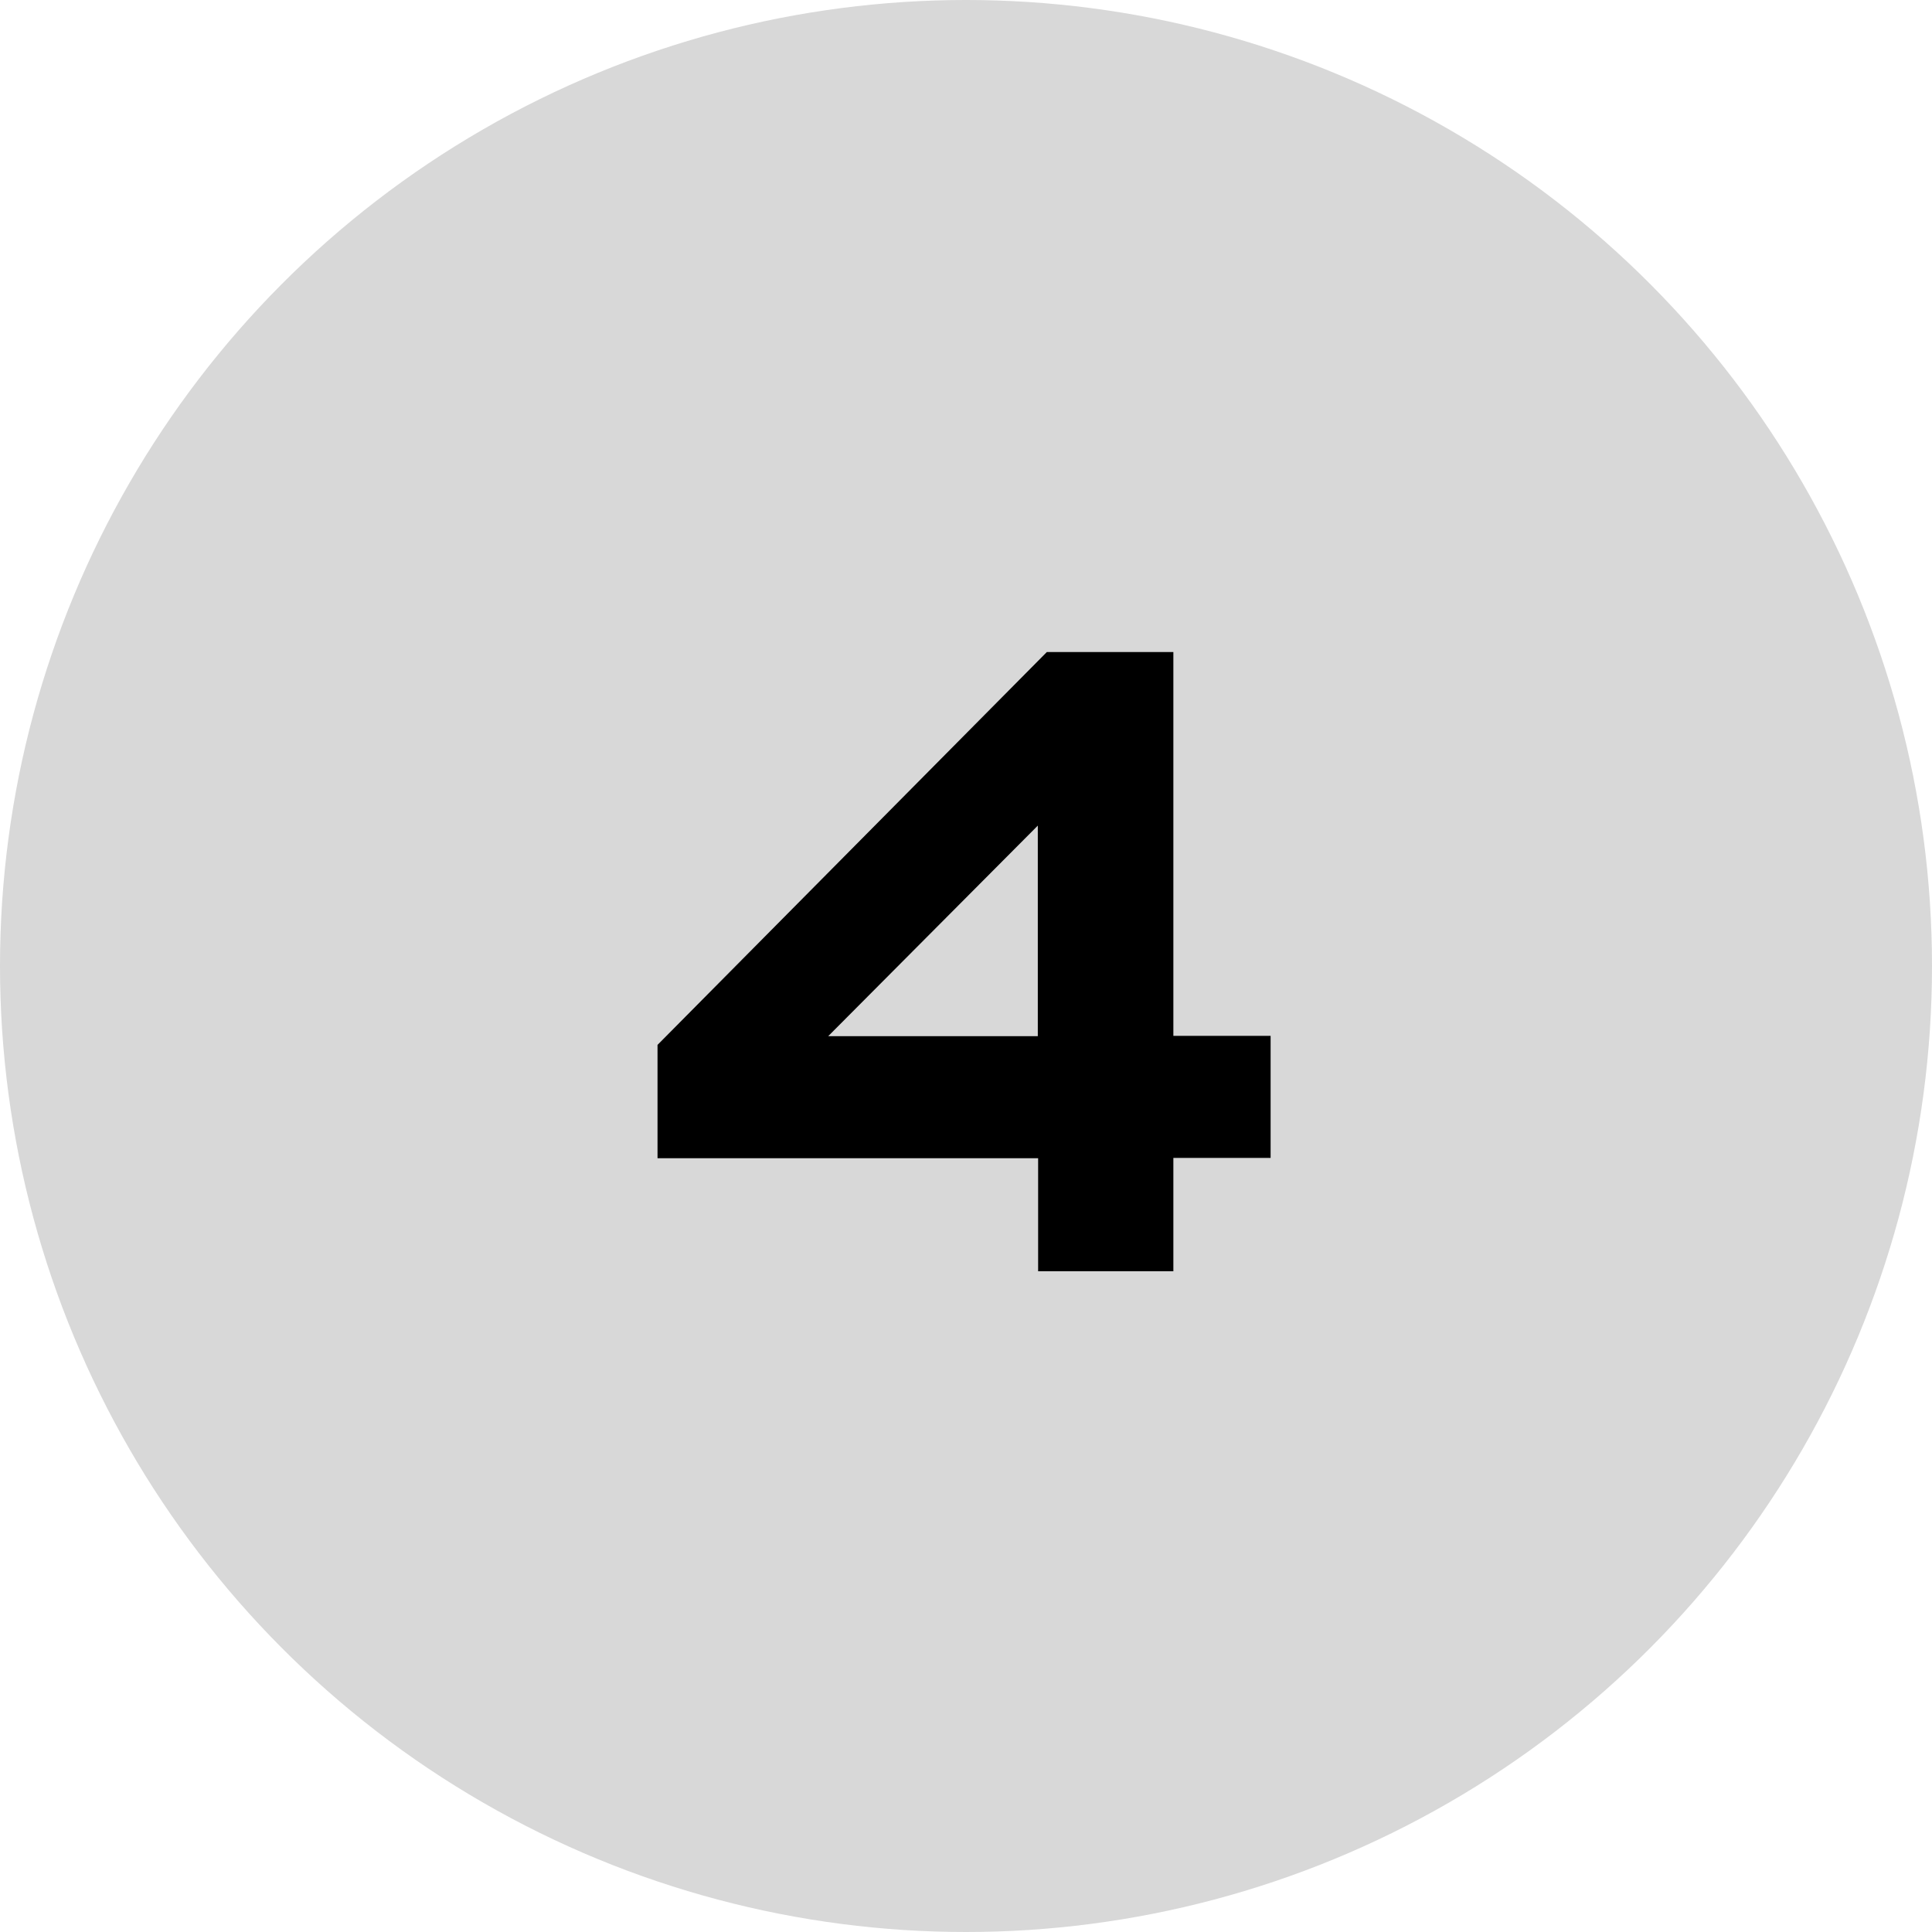
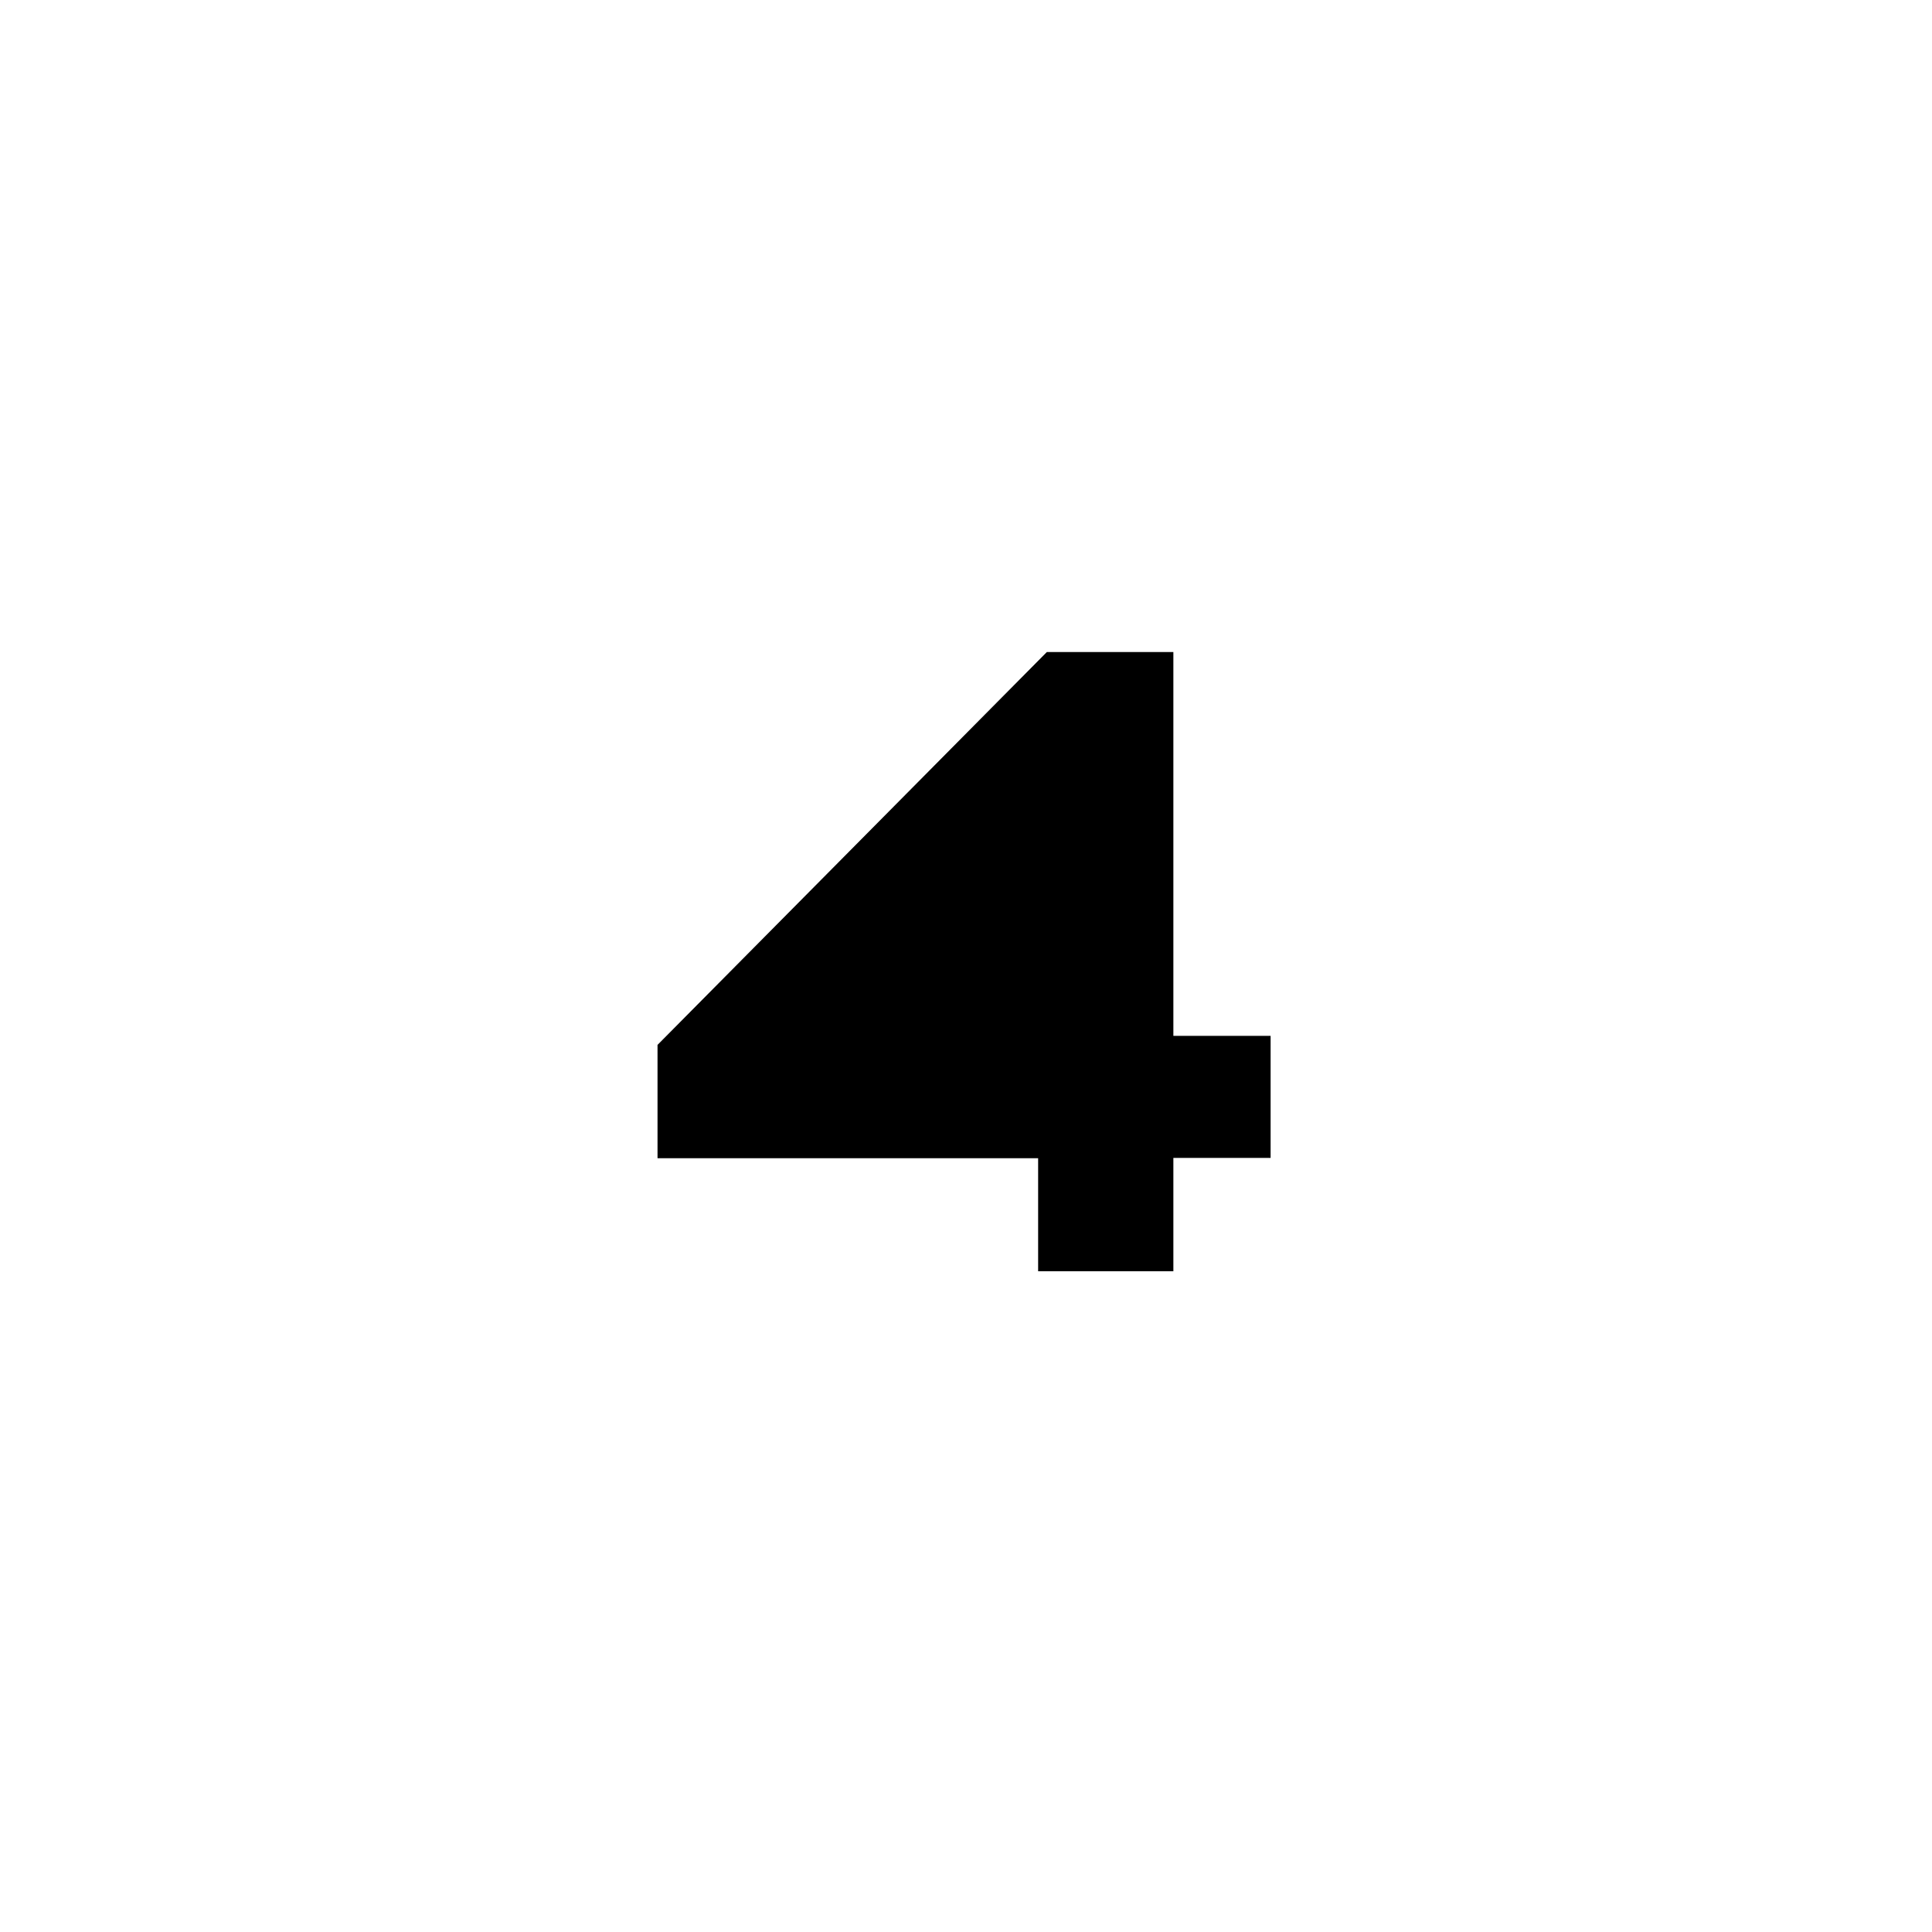
<svg xmlns="http://www.w3.org/2000/svg" id="Layer_1" data-name="Layer 1" width="60" height="60" viewBox="0 0 60 60">
  <defs>
    <style>.cls-1{fill:#d8d8d8;}.cls-2{isolation:isolate;}</style>
  </defs>
  <title>ingestion-of-modern-data-sources</title>
  <g id="Layer_1-2" data-name="Layer 1">
-     <circle class="cls-1" cx="30" cy="30" r="30" />
-   </g>
+     </g>
  <g id="Layer_5" data-name="Layer 5">
    <g class="cls-2">
-       <path d="M32.15,35.98H20.34V32.46l12.09-12.2h3.93V32.18h3.02v3.79H36.36v3.52h-4.2V35.98Zm0-3.79V25.65l-6.51,6.54Z" transform="translate(0.08 -0.01)" />
+       <path d="M32.15,35.98H20.34V32.46l12.09-12.2h3.93V32.18h3.02v3.79H36.36v3.52h-4.2V35.98Zm0-3.79V25.65Z" transform="translate(0.08 -0.01)" />
    </g>
  </g>
</svg>